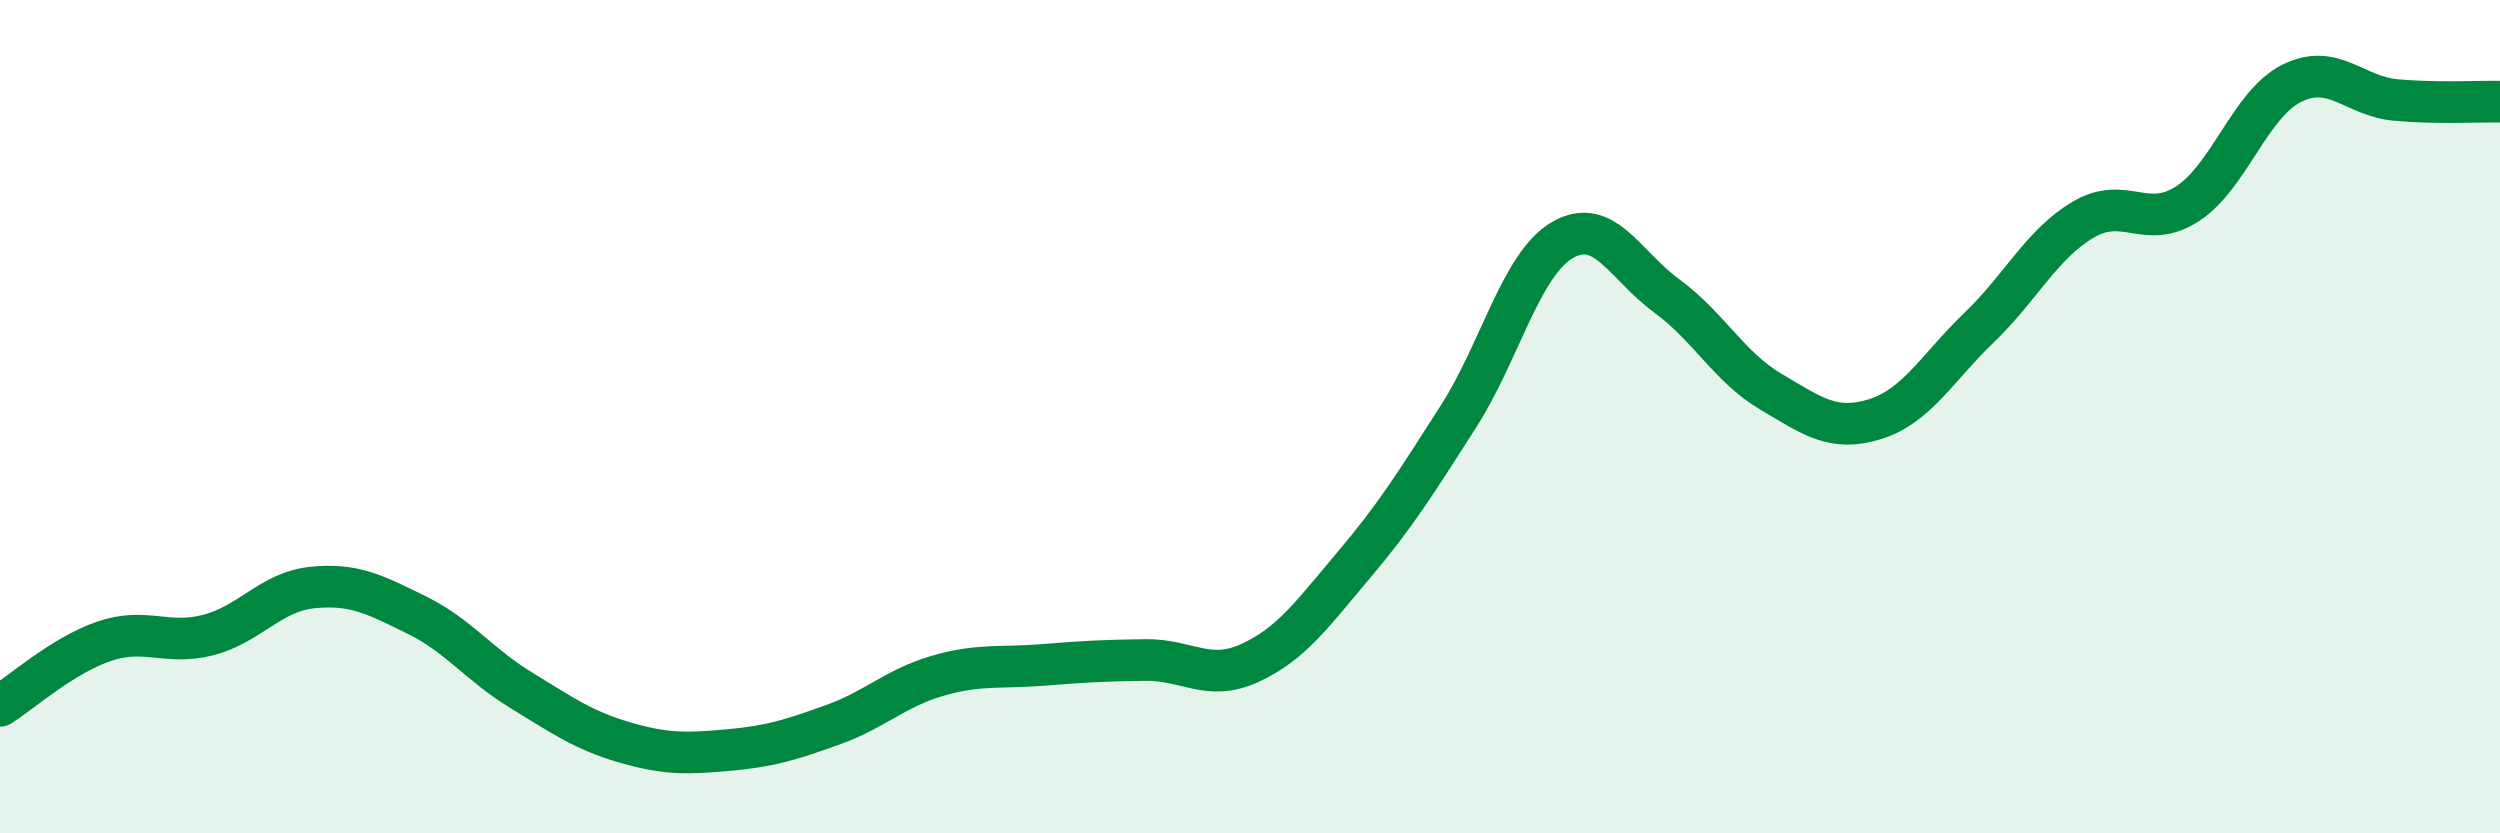
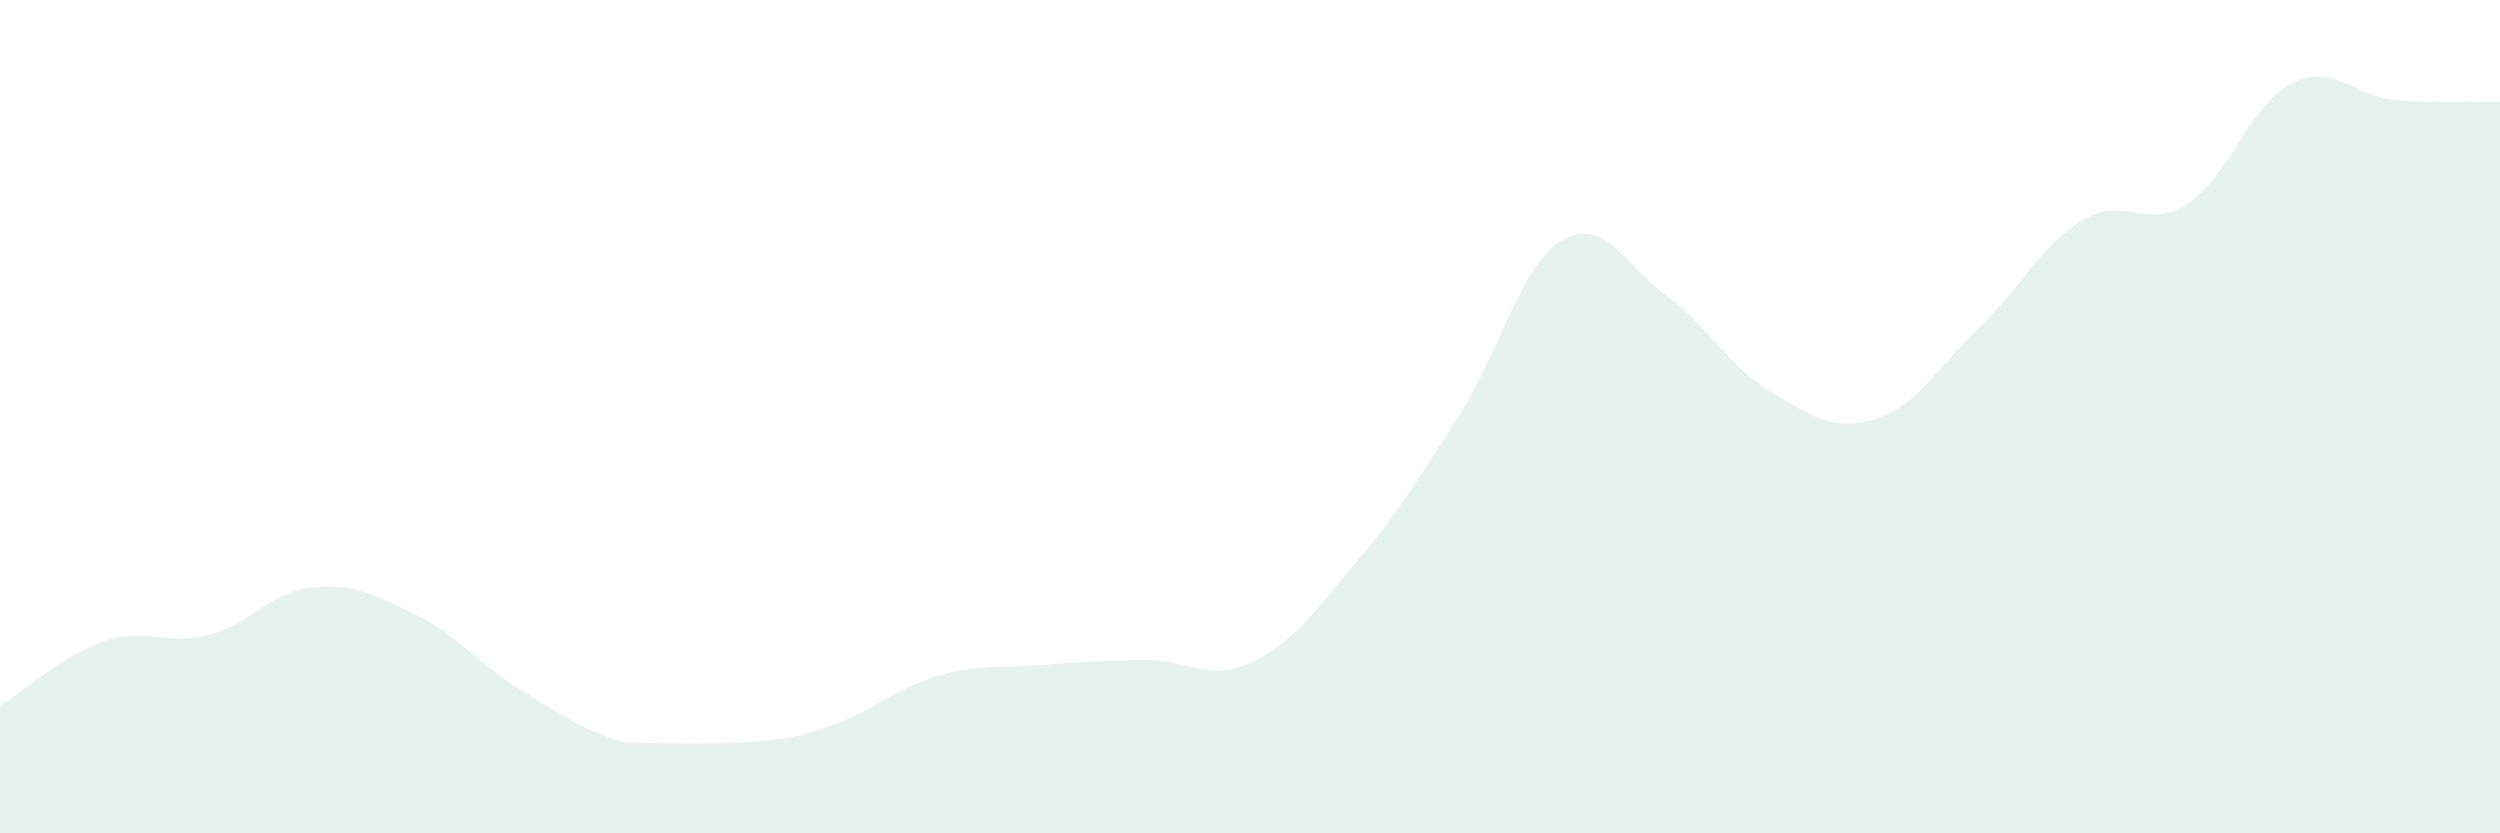
<svg xmlns="http://www.w3.org/2000/svg" width="60" height="20" viewBox="0 0 60 20">
-   <path d="M 0,16.94 C 0.5,16.63 1.5,15.73 2.5,15.39 C 3.5,15.05 4,15.5 5,15.24 C 6,14.98 6.5,14.2 7.5,14.1 C 8.5,14 9,14.27 10,14.76 C 11,15.25 11.5,15.95 12.5,16.56 C 13.5,17.17 14,17.53 15,17.82 C 16,18.11 16.5,18.09 17.5,18 C 18.5,17.91 19,17.75 20,17.39 C 21,17.03 21.5,16.51 22.5,16.22 C 23.5,15.93 24,16.04 25,15.96 C 26,15.88 26.5,15.85 27.5,15.84 C 28.5,15.83 29,16.37 30,15.91 C 31,15.45 31.5,14.73 32.5,13.55 C 33.5,12.37 34,11.56 35,10 C 36,8.44 36.5,6.34 37.5,5.76 C 38.5,5.18 39,6.37 40,7.1 C 41,7.83 41.5,8.81 42.5,9.4 C 43.5,9.99 44,10.37 45,10.06 C 46,9.75 46.5,8.82 47.5,7.86 C 48.5,6.9 49,5.86 50,5.27 C 51,4.68 51.5,5.54 52.5,4.89 C 53.5,4.24 54,2.5 55,2 C 56,1.5 56.5,2.31 57.5,2.4 C 58.5,2.49 59.5,2.43 60,2.44L60 20L0 20Z" fill="#008740" opacity="0.1" stroke-linecap="round" stroke-linejoin="round" />
-   <path d="M 0,16.94 C 0.5,16.63 1.5,15.73 2.5,15.39 C 3.5,15.05 4,15.5 5,15.24 C 6,14.98 6.5,14.2 7.5,14.1 C 8.5,14 9,14.27 10,14.76 C 11,15.25 11.5,15.95 12.5,16.56 C 13.5,17.17 14,17.53 15,17.82 C 16,18.11 16.5,18.09 17.5,18 C 18.5,17.91 19,17.75 20,17.39 C 21,17.03 21.5,16.51 22.5,16.22 C 23.5,15.93 24,16.04 25,15.96 C 26,15.88 26.5,15.85 27.5,15.84 C 28.5,15.83 29,16.37 30,15.91 C 31,15.45 31.5,14.73 32.5,13.55 C 33.5,12.37 34,11.56 35,10 C 36,8.44 36.5,6.34 37.5,5.76 C 38.5,5.18 39,6.37 40,7.1 C 41,7.83 41.5,8.81 42.5,9.4 C 43.5,9.99 44,10.37 45,10.06 C 46,9.75 46.5,8.82 47.5,7.86 C 48.5,6.9 49,5.86 50,5.27 C 51,4.68 51.5,5.54 52.5,4.89 C 53.5,4.24 54,2.5 55,2 C 56,1.5 56.5,2.31 57.5,2.4 C 58.5,2.49 59.5,2.43 60,2.44" stroke="#008740" stroke-width="1" fill="none" stroke-linecap="round" stroke-linejoin="round" />
+   <path d="M 0,16.94 C 0.5,16.63 1.5,15.73 2.5,15.39 C 3.5,15.05 4,15.5 5,15.24 C 6,14.98 6.5,14.2 7.5,14.1 C 8.5,14 9,14.27 10,14.76 C 11,15.25 11.5,15.95 12.5,16.56 C 13.5,17.17 14,17.53 15,17.82 C 18.5,17.91 19,17.75 20,17.39 C 21,17.03 21.5,16.51 22.5,16.22 C 23.5,15.93 24,16.04 25,15.96 C 26,15.88 26.5,15.85 27.5,15.84 C 28.5,15.83 29,16.37 30,15.91 C 31,15.45 31.5,14.73 32.5,13.55 C 33.5,12.37 34,11.56 35,10 C 36,8.44 36.5,6.34 37.5,5.76 C 38.5,5.18 39,6.37 40,7.1 C 41,7.83 41.5,8.81 42.5,9.4 C 43.5,9.99 44,10.37 45,10.06 C 46,9.75 46.5,8.82 47.5,7.86 C 48.5,6.9 49,5.86 50,5.27 C 51,4.68 51.5,5.54 52.5,4.89 C 53.5,4.24 54,2.5 55,2 C 56,1.5 56.5,2.31 57.5,2.4 C 58.5,2.49 59.5,2.43 60,2.44L60 20L0 20Z" fill="#008740" opacity="0.1" stroke-linecap="round" stroke-linejoin="round" />
</svg>